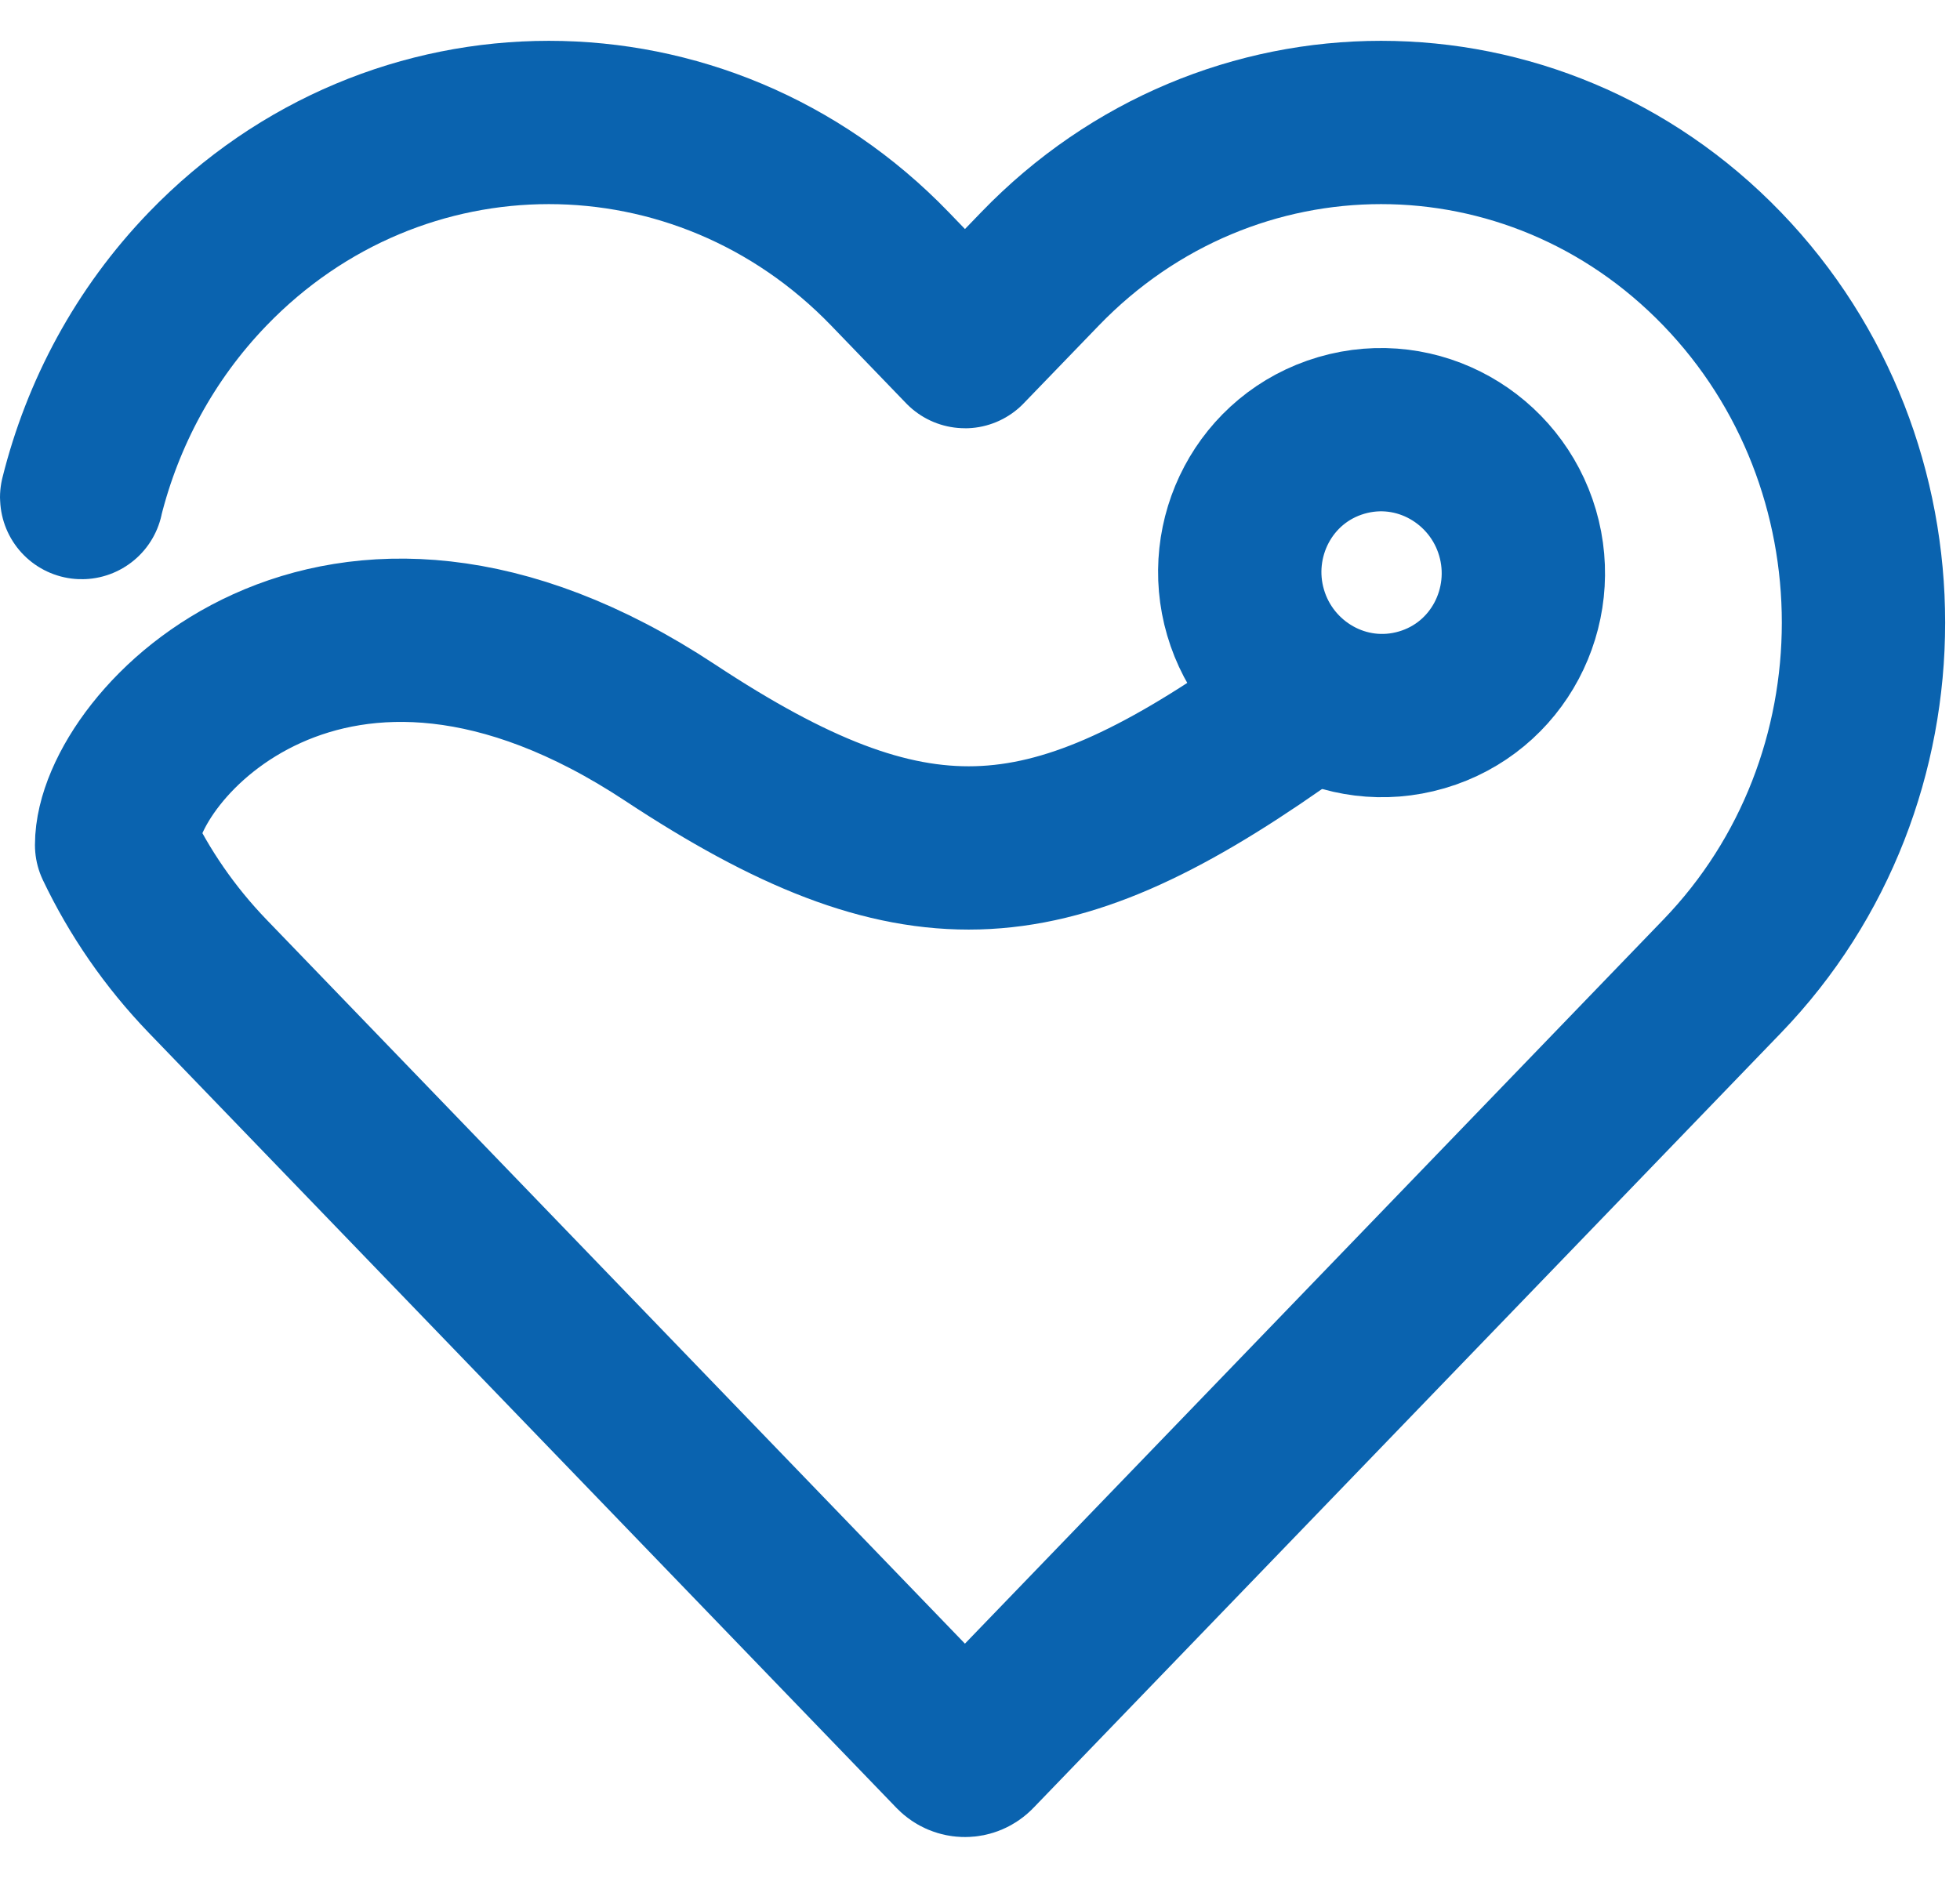
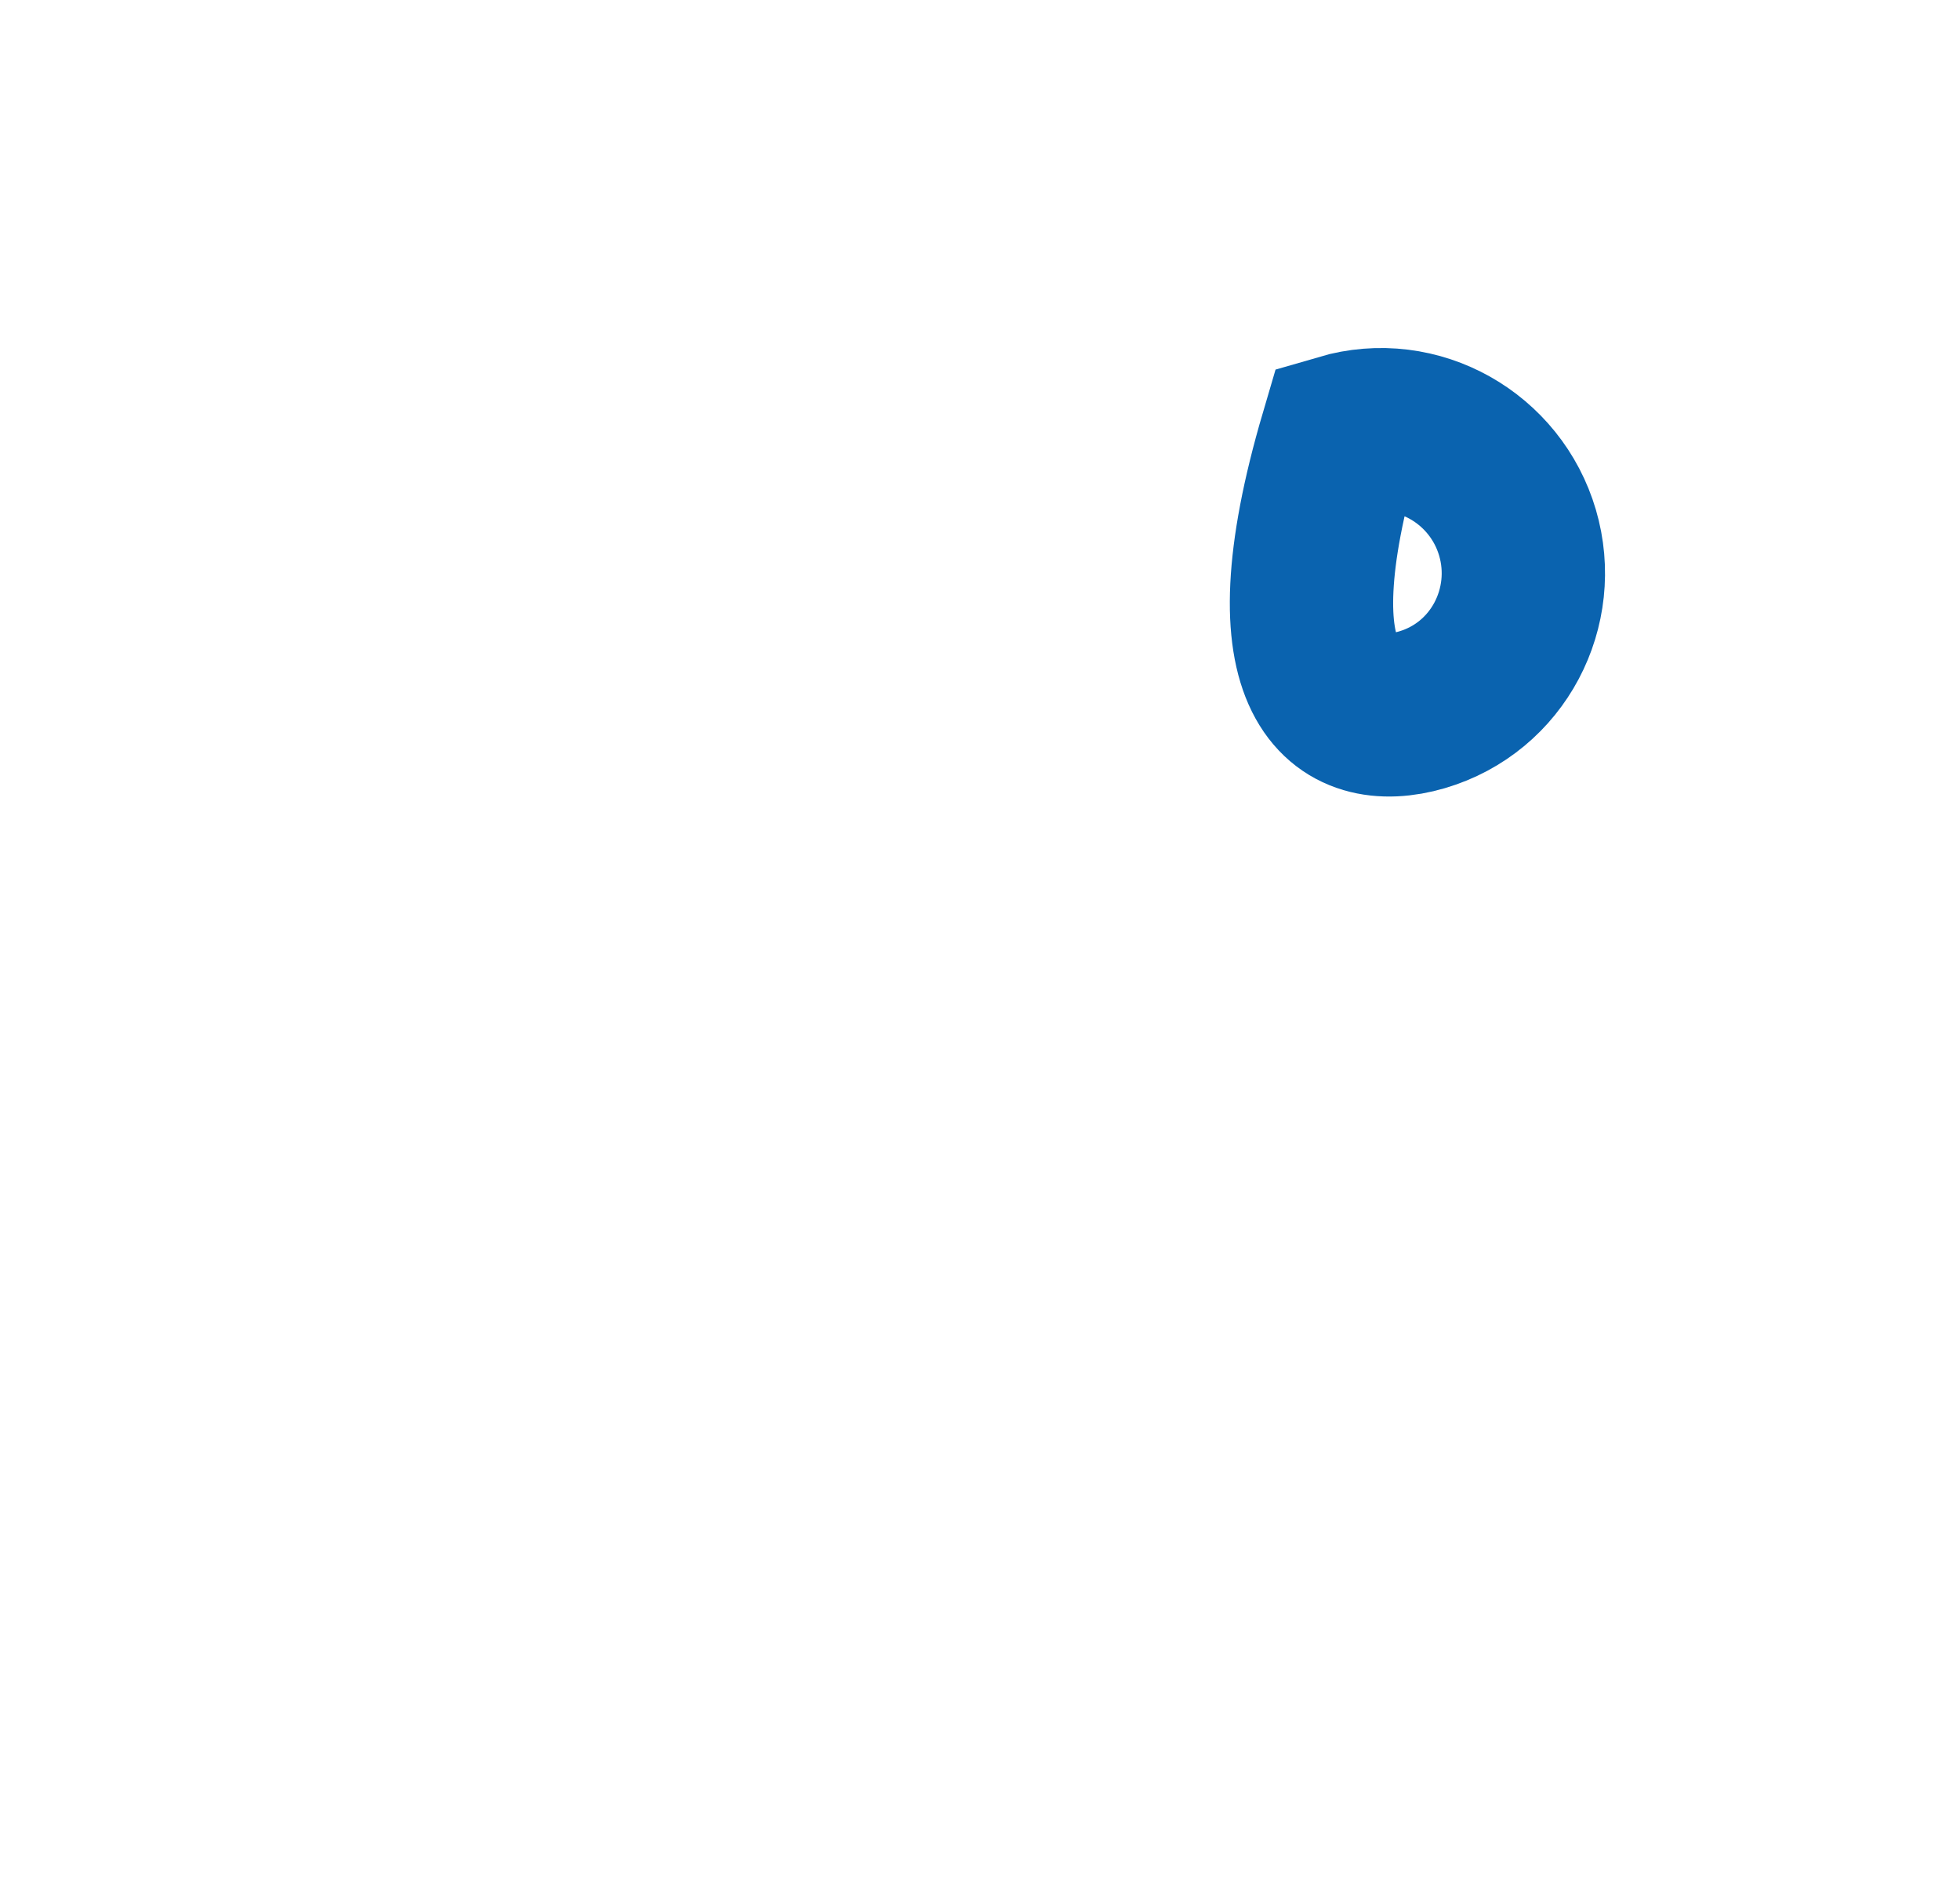
<svg xmlns="http://www.w3.org/2000/svg" width="24" height="23" viewBox="0 0 24 23" fill="none">
-   <path d="M17.41 8.694C18.348 8.419 18.849 7.435 18.582 6.525C18.316 5.616 17.363 5.058 16.424 5.333C15.486 5.609 14.985 6.593 15.252 7.502C15.518 8.411 16.471 8.969 17.41 8.694Z" stroke="#0A63AF" stroke-width="2" />
-   <path d="M1.001 6.094C1.001 6.094 1 6.094 1 6.093C1.255 5.068 1.769 4.097 2.543 3.294C4.85 0.902 8.591 0.902 10.898 3.294L11.815 4.245C11.815 4.246 11.816 4.246 11.816 4.245L12.734 3.294C15.041 0.902 18.781 0.902 21.088 3.294C23.395 5.686 23.395 9.565 21.088 11.957L11.934 21.449C11.869 21.517 11.763 21.517 11.697 21.449L2.543 11.957C2.077 11.473 1.705 10.93 1.428 10.349C1.428 9.14 4.085 6.253 8.203 8.972C11.181 10.938 12.795 10.813 15.611 8.847" stroke="#0A63AF" stroke-width="2" stroke-linecap="round" stroke-linejoin="round" />
+   <path d="M17.41 8.694C18.348 8.419 18.849 7.435 18.582 6.525C18.316 5.616 17.363 5.058 16.424 5.333C15.518 8.411 16.471 8.969 17.41 8.694Z" stroke="#0A63AF" stroke-width="2" />
</svg>